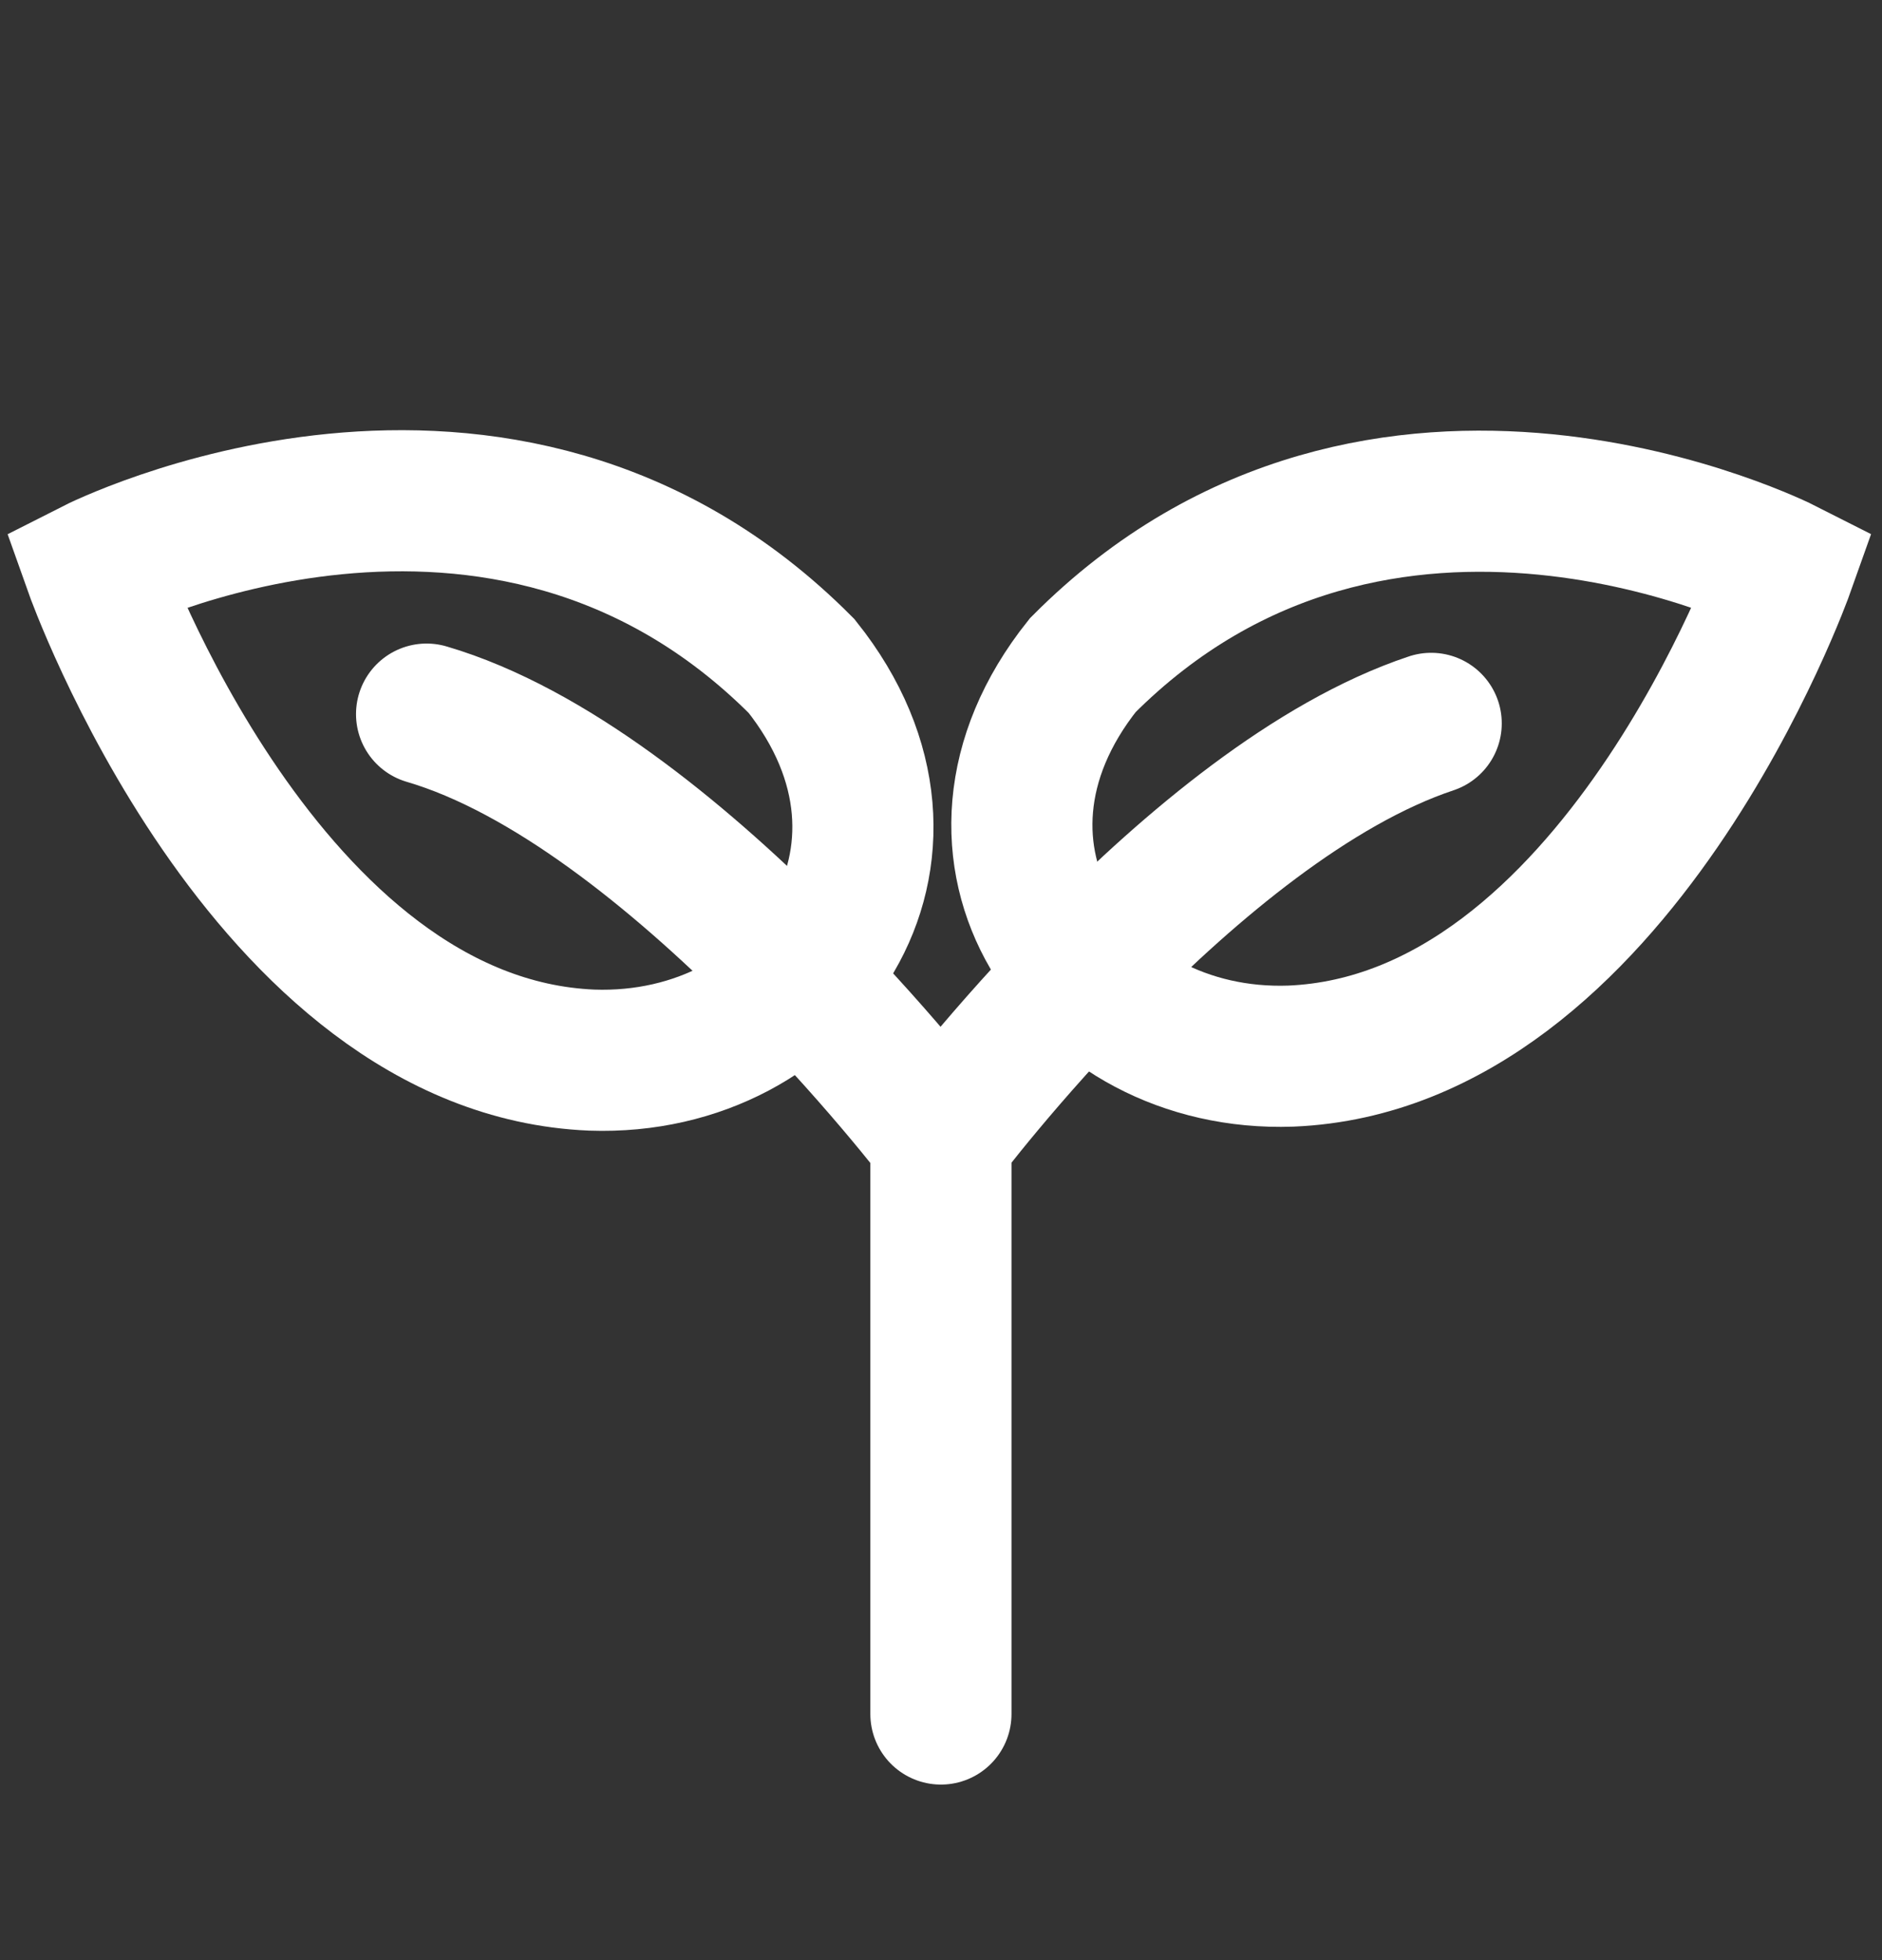
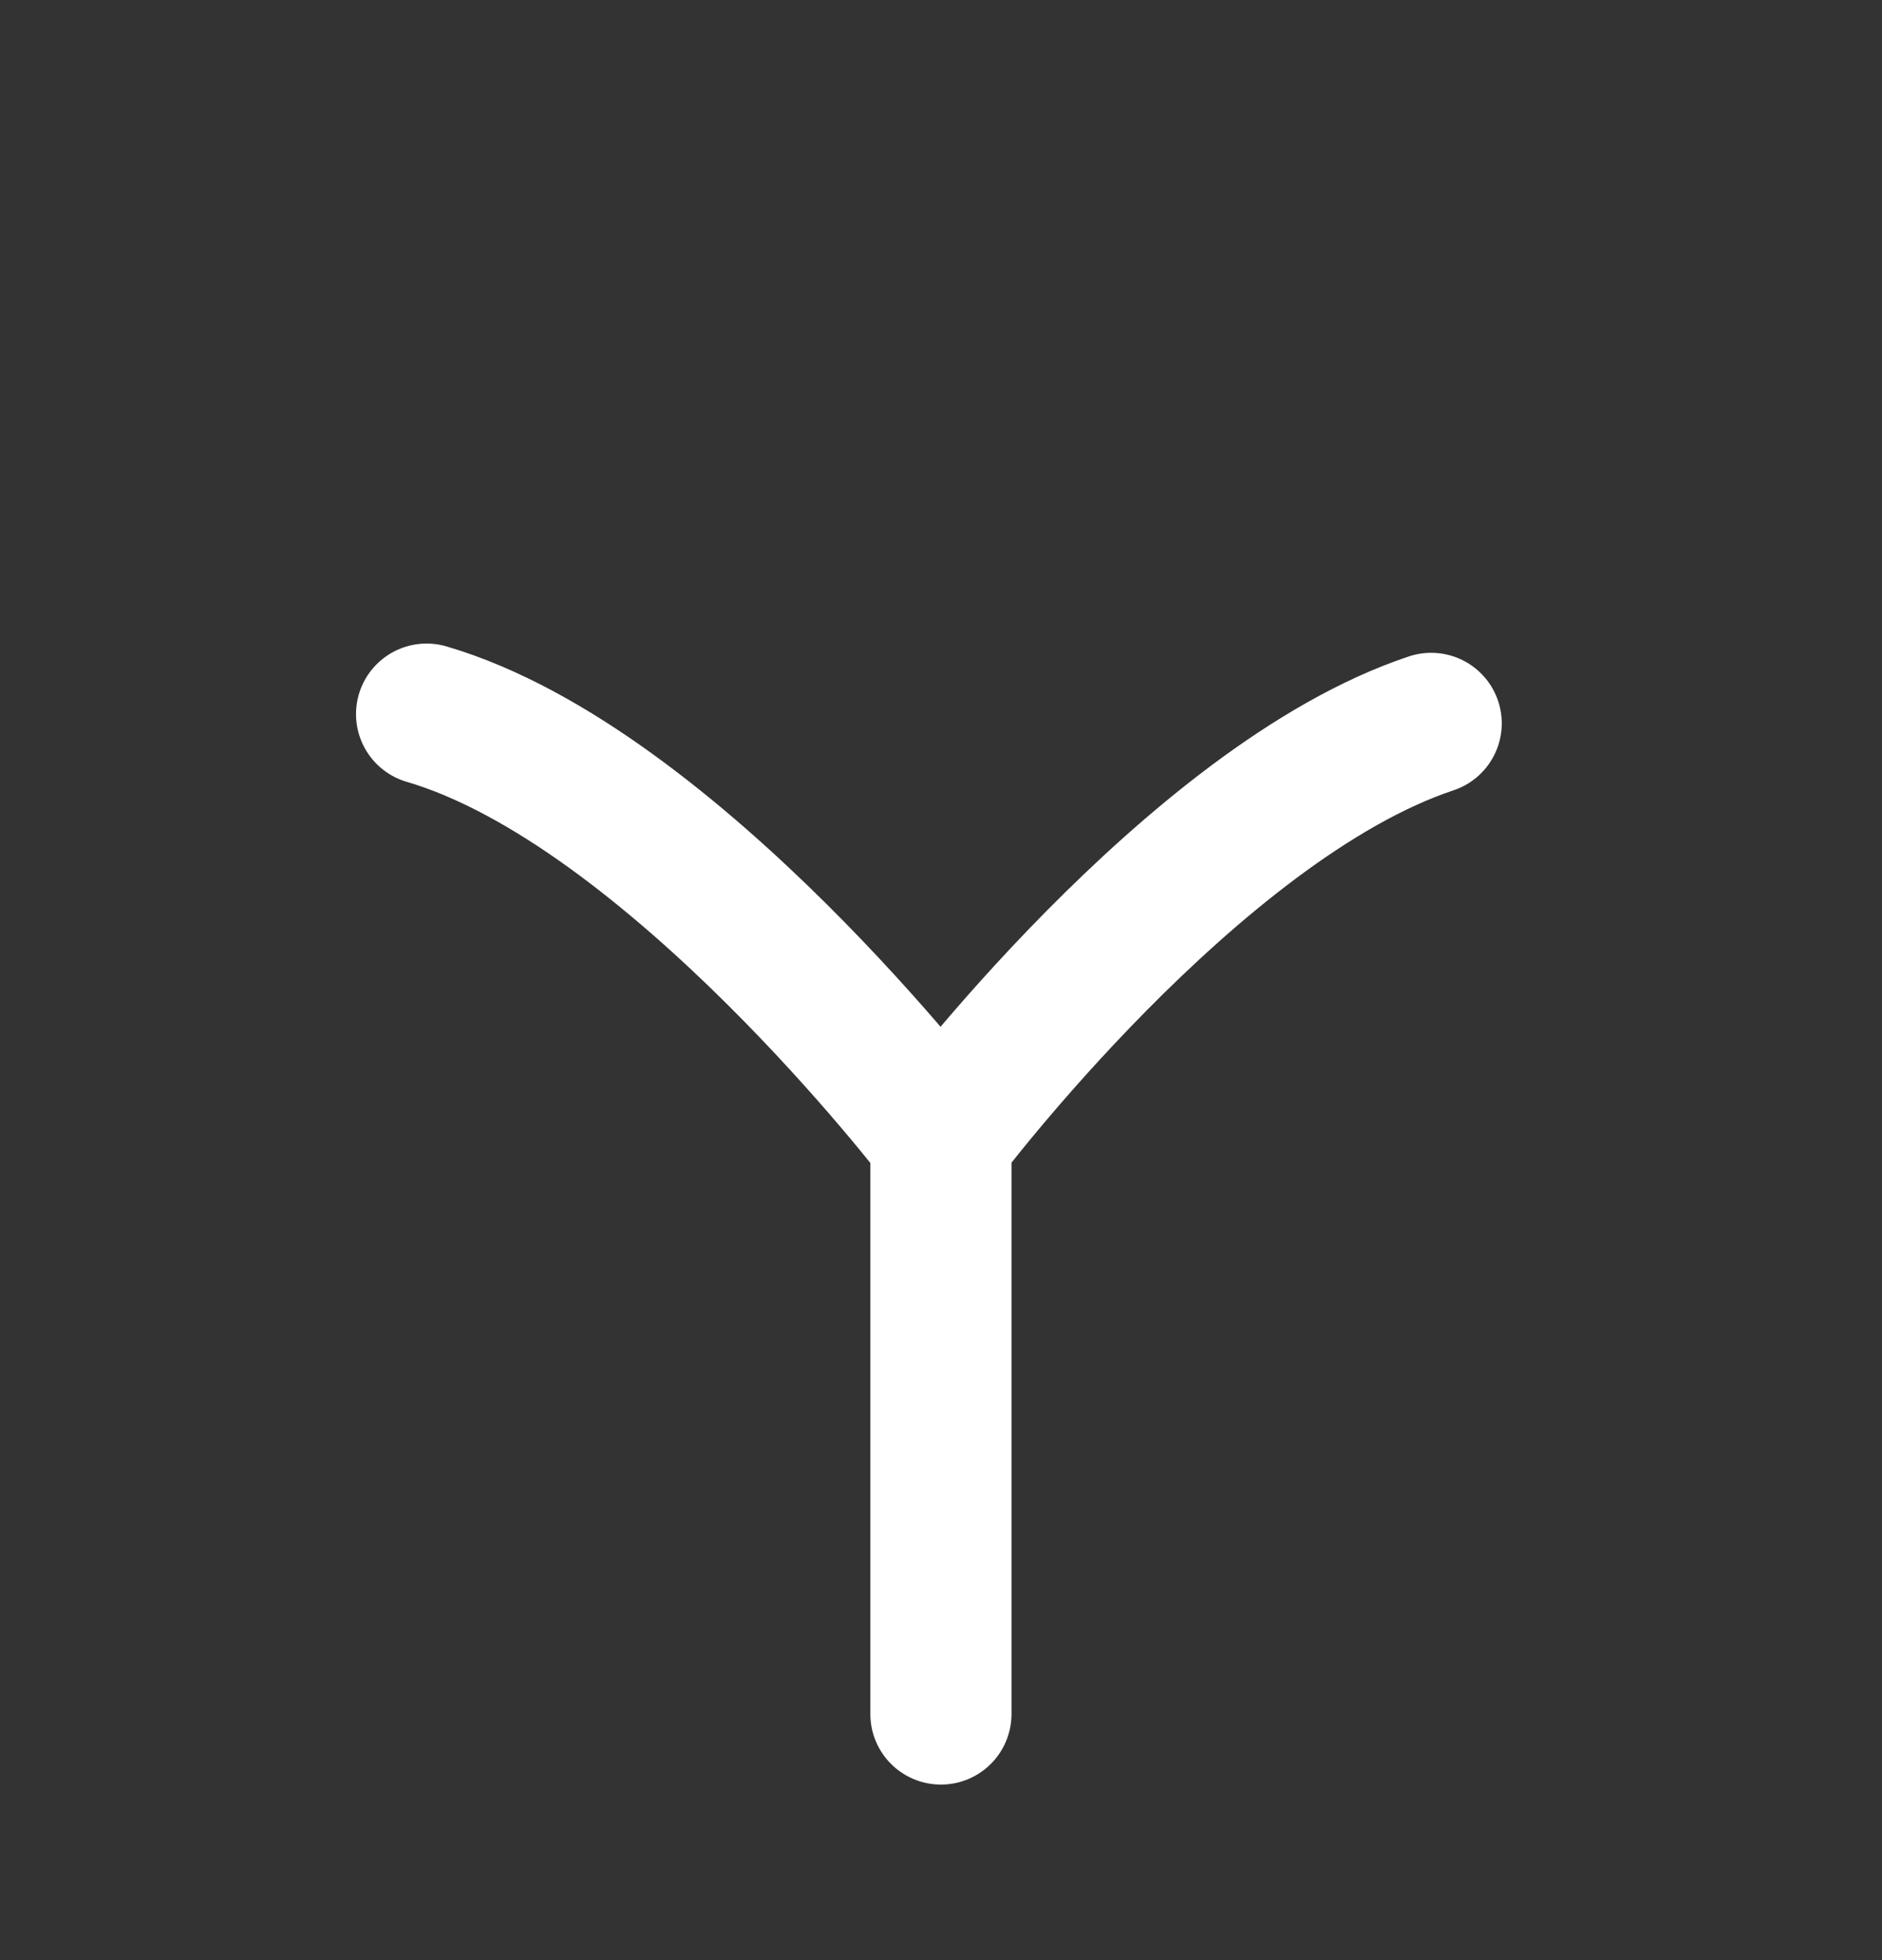
<svg xmlns="http://www.w3.org/2000/svg" width="24" height="25" viewBox="0 0 24 25" fill="none">
  <rect x="0" y="0" width="24" height="25" fill="#333333" stroke="none" />
  <path d="M18.251 9.226C15.208 10.24 11.999 14.52 11.999 14.52M11.999 14.52C11.999 14.52 8.578 10.028 5.44 9.108M11.999 14.52V21.861" stroke="white" stroke-width="1.8" stroke-linecap="round" />
-   <path d="M10.222 8.495C12.134 10.893 10.271 13.616 7.547 13.521C3.371 13.348 1.21 7.258 1.21 7.258C1.21 7.258 6.38 4.633 10.222 8.495Z" stroke="white" stroke-width="1.8" stroke-linecap="round" />
-   <path d="M13.808 8.484C11.91 10.864 13.759 13.565 16.461 13.47C20.605 13.298 22.748 7.257 22.748 7.257C22.748 7.257 17.619 4.653 13.808 8.484Z" stroke="white" stroke-width="1.8" stroke-linecap="round" />
</svg>